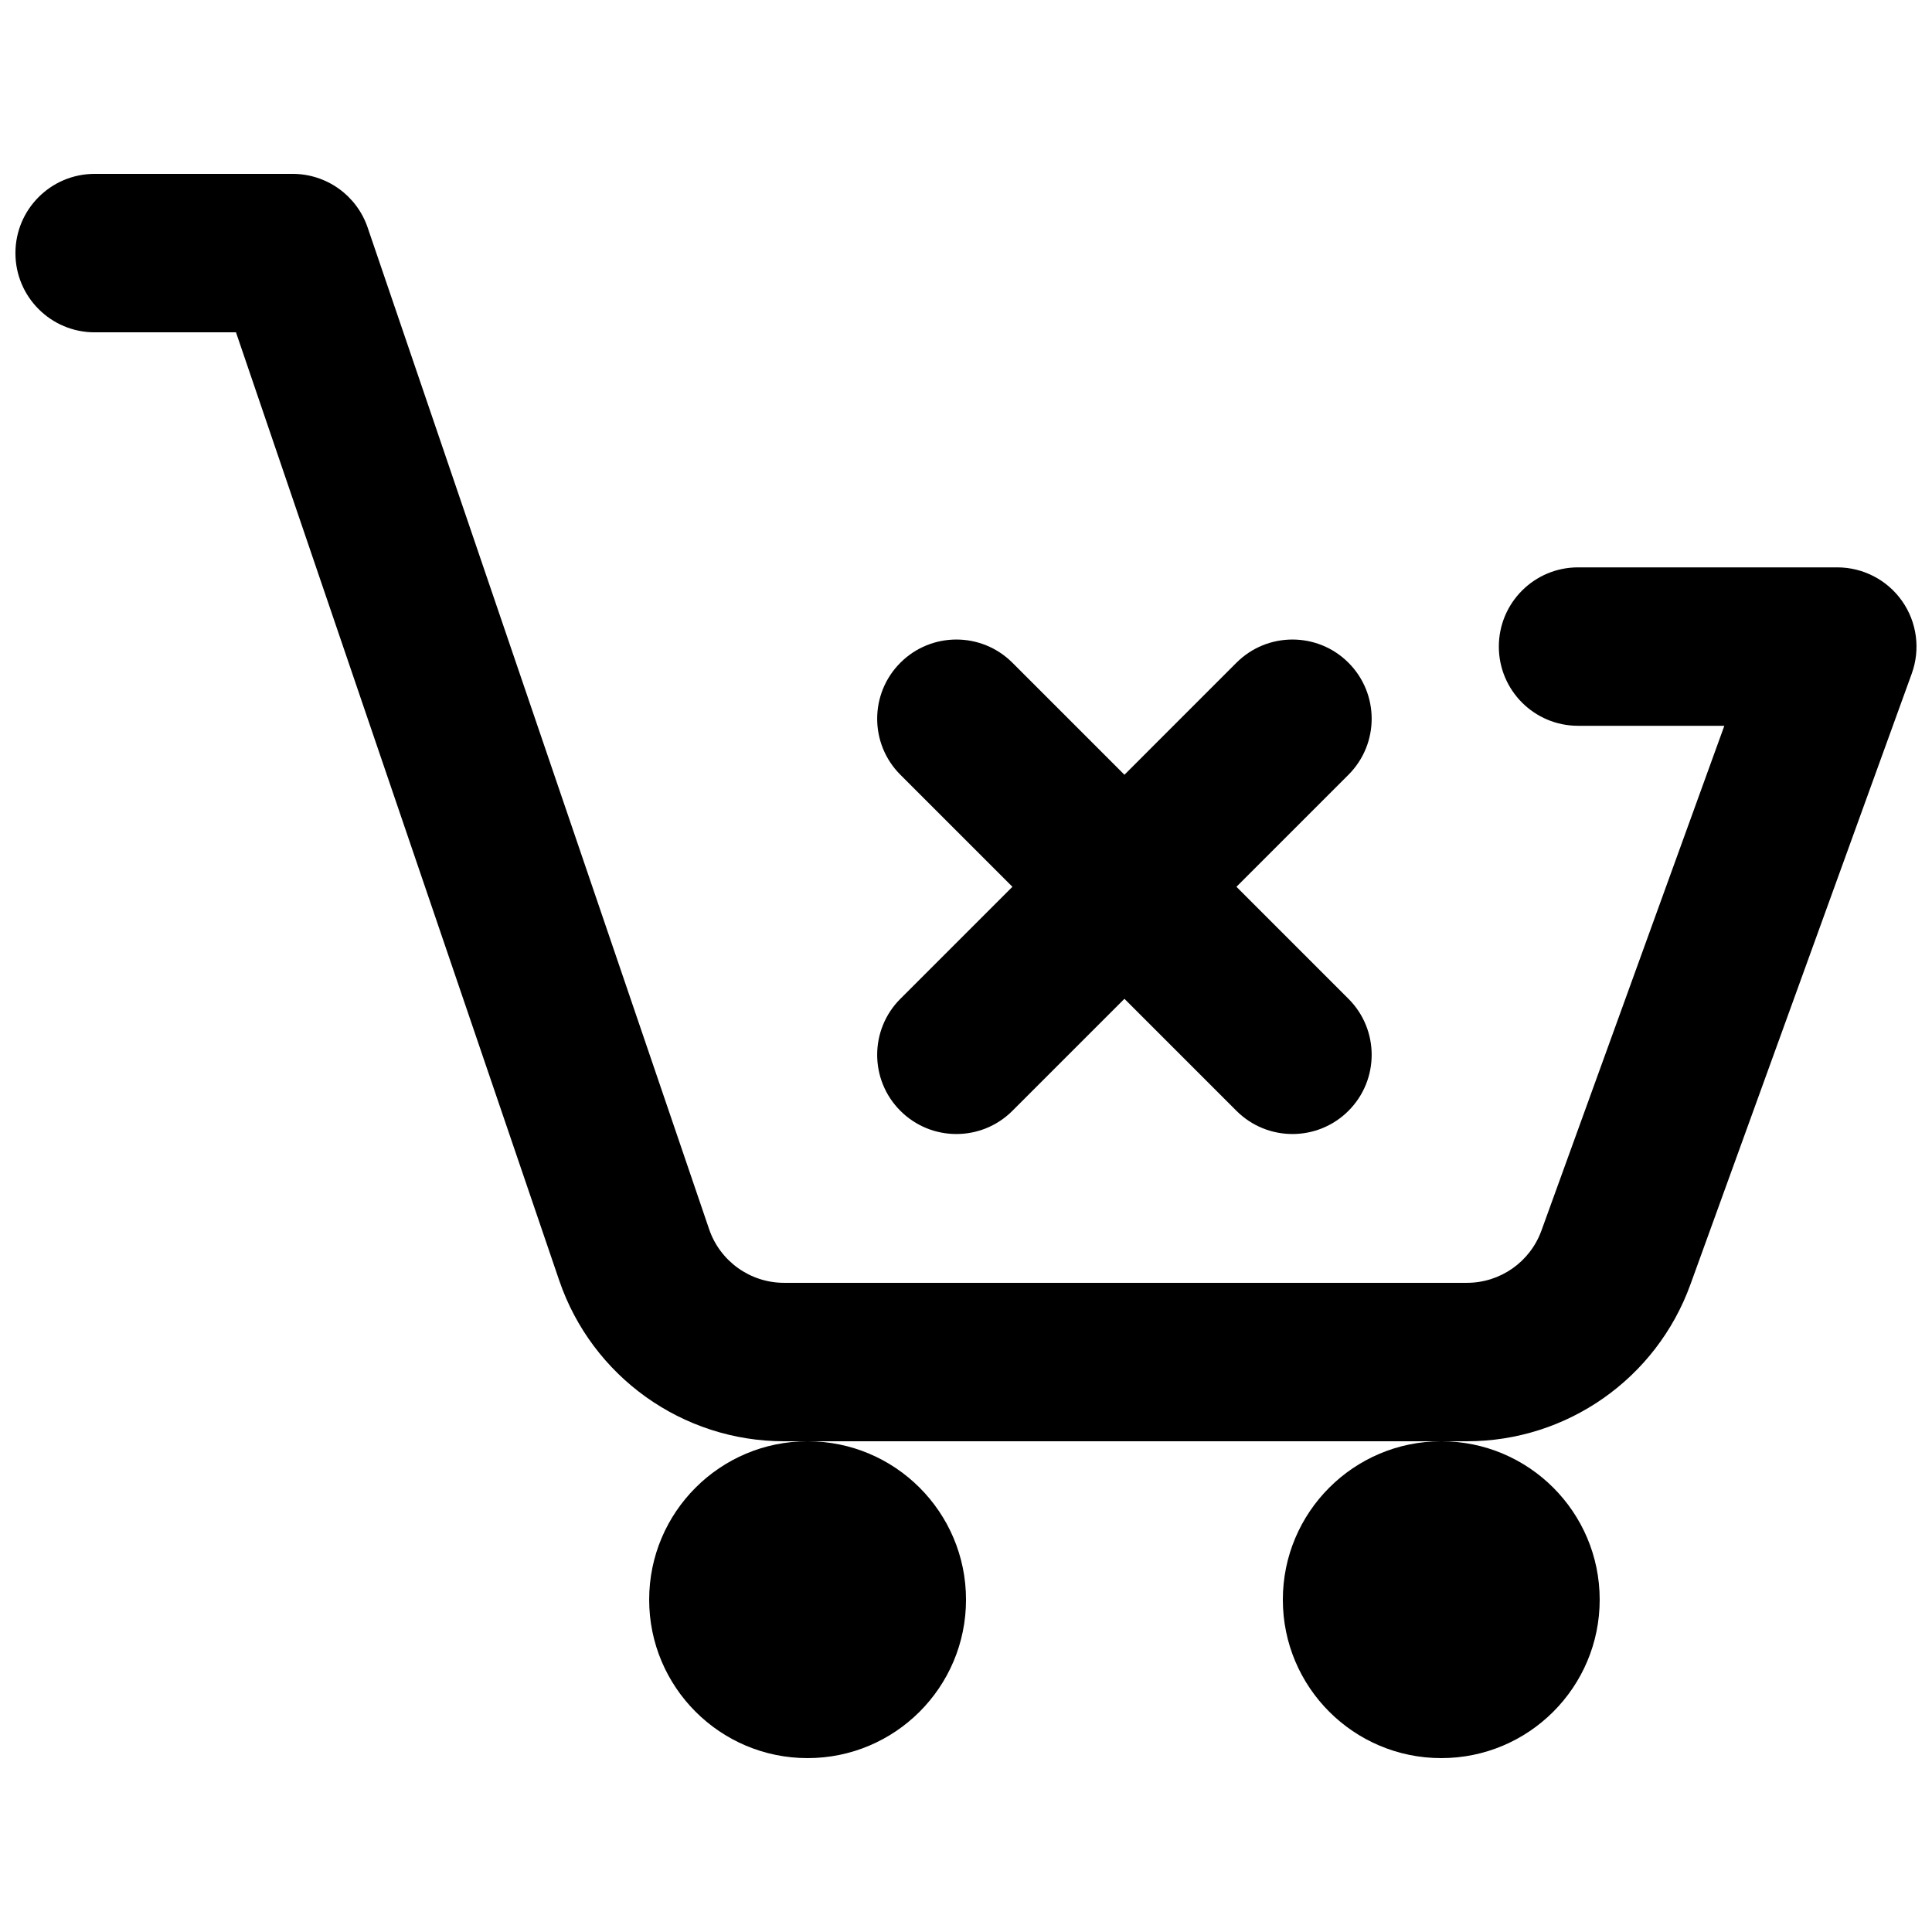
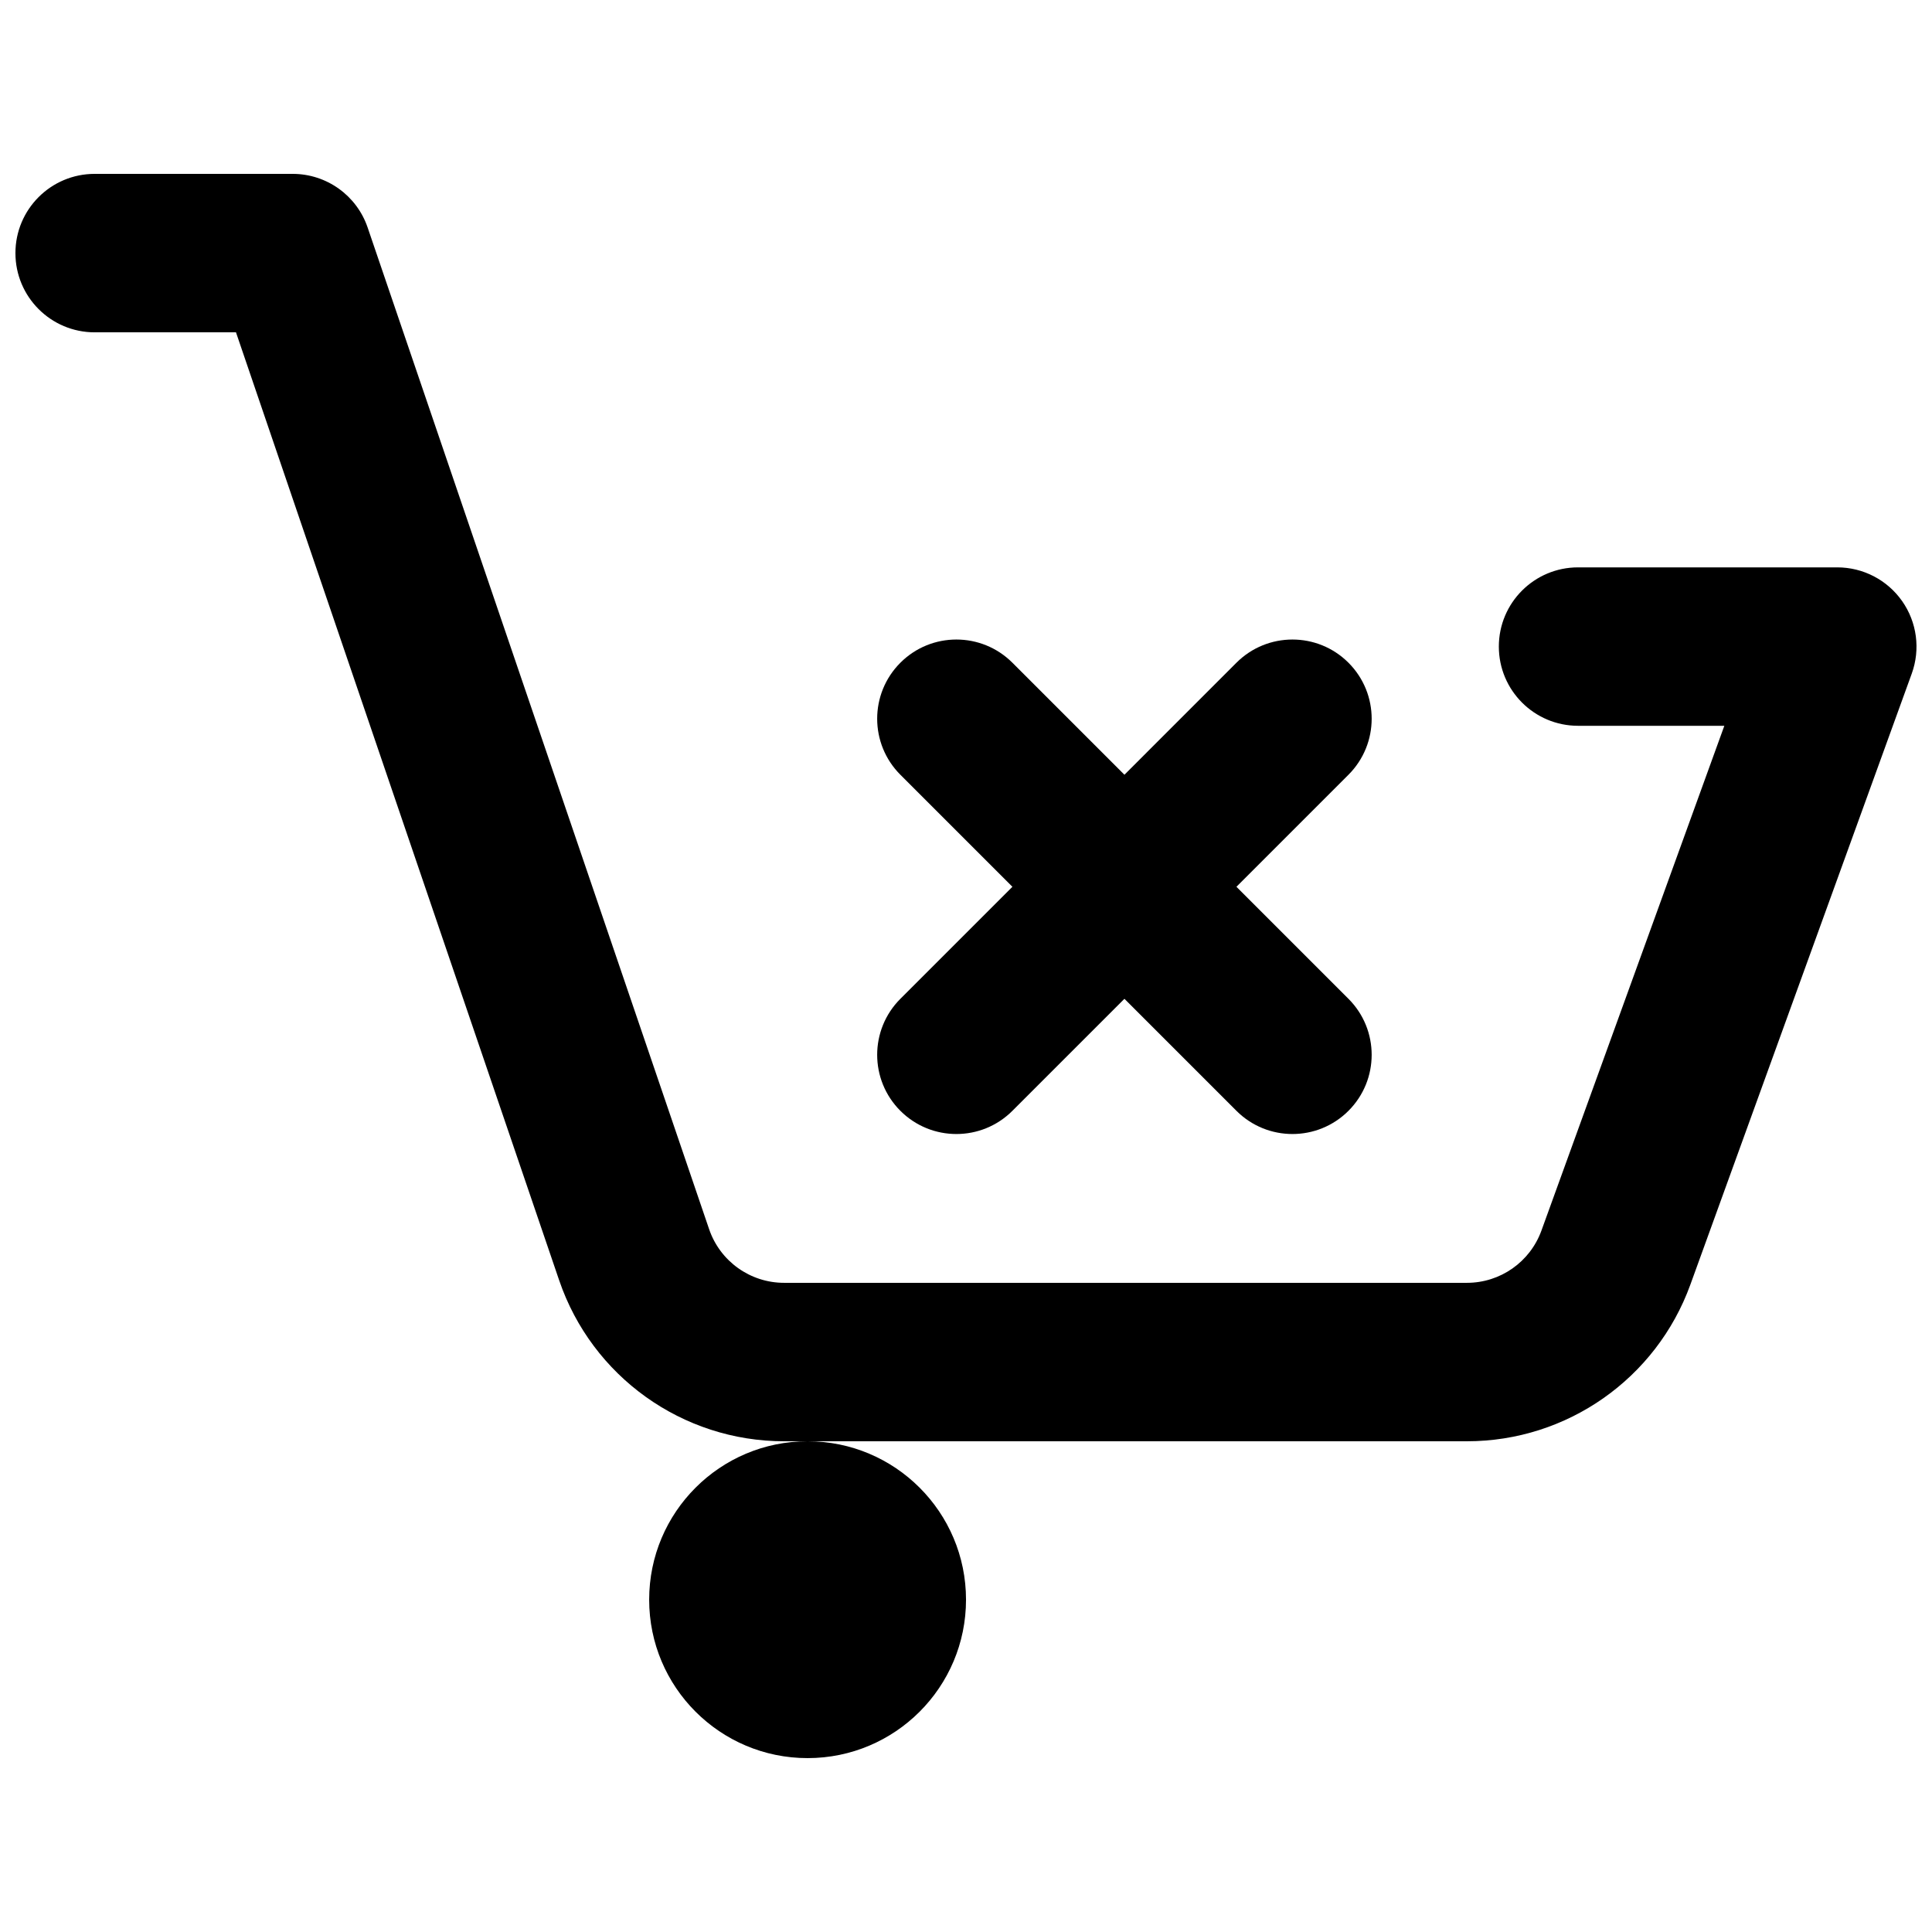
<svg xmlns="http://www.w3.org/2000/svg" width="800px" height="800px" version="1.1" viewBox="144 144 512 512">
  <defs>
    <clipPath id="a">
      <path d="m148.09 190h503.81v336h-503.81z" />
    </clipPath>
  </defs>
  <g clip-path="url(#a)">
    <path d="m148.09 211.07c0-11.594 9.398-20.992 20.992-20.992h52.48c8.984 0 16.969 5.715 19.867 14.219l90.496 265.45c2.898 8.5 10.887 14.215 19.871 14.215h180.96c8.836 0 16.727-5.531 19.738-13.84l48.473-133.78h-38.766c-11.594 0-20.992-9.398-20.992-20.992s9.398-20.992 20.992-20.992h68.699c6.844 0 13.258 3.336 17.188 8.941 3.93 5.602 4.879 12.77 2.551 19.203l-58.672 161.93c-9.031 24.922-32.699 41.52-59.211 41.52h-180.96c-26.949 0-50.914-17.148-59.609-42.652l-85.648-251.23h-37.457c-11.594 0-20.992-9.398-20.992-20.992z" />
  </g>
  <path d="m358.02 525.95c23.188 0 41.984 18.797 41.984 41.984s-18.797 41.984-41.984 41.984-41.984-18.797-41.984-41.984 18.797-41.984 41.984-41.984z" />
-   <path d="m525.95 525.95c23.191 0 41.984 18.797 41.984 41.984s-18.793 41.984-41.984 41.984c-23.188 0-41.984-18.797-41.984-41.984s18.797-41.984 41.984-41.984z" />
-   <path d="m382.61 319.63c8.195-8.199 21.488-8.199 29.688 0l29.688 29.688 29.684-29.688c8.199-8.199 21.492-8.199 29.688 0 8.199 8.199 8.199 21.488 0 29.688l-29.688 29.688 29.688 29.688c8.199 8.195 8.199 21.488 0 29.684-8.195 8.199-21.488 8.199-29.688 0l-29.684-29.684-29.688 29.684c-8.199 8.199-21.492 8.199-29.688 0-8.199-8.195-8.199-21.484 0-29.684l29.688-29.688-29.688-29.688c-8.199-8.199-8.199-21.488 0-29.688z" />
+   <path d="m382.61 319.63c8.195-8.199 21.488-8.199 29.688 0l29.688 29.688 29.684-29.688c8.199-8.199 21.492-8.199 29.688 0 8.199 8.199 8.199 21.488 0 29.688l-29.688 29.688 29.688 29.688c8.199 8.195 8.199 21.488 0 29.684-8.195 8.199-21.488 8.199-29.688 0l-29.684-29.684-29.688 29.684c-8.199 8.199-21.492 8.199-29.688 0-8.199-8.195-8.199-21.484 0-29.684l29.688-29.688-29.688-29.688c-8.199-8.199-8.199-21.488 0-29.688" />
</svg>